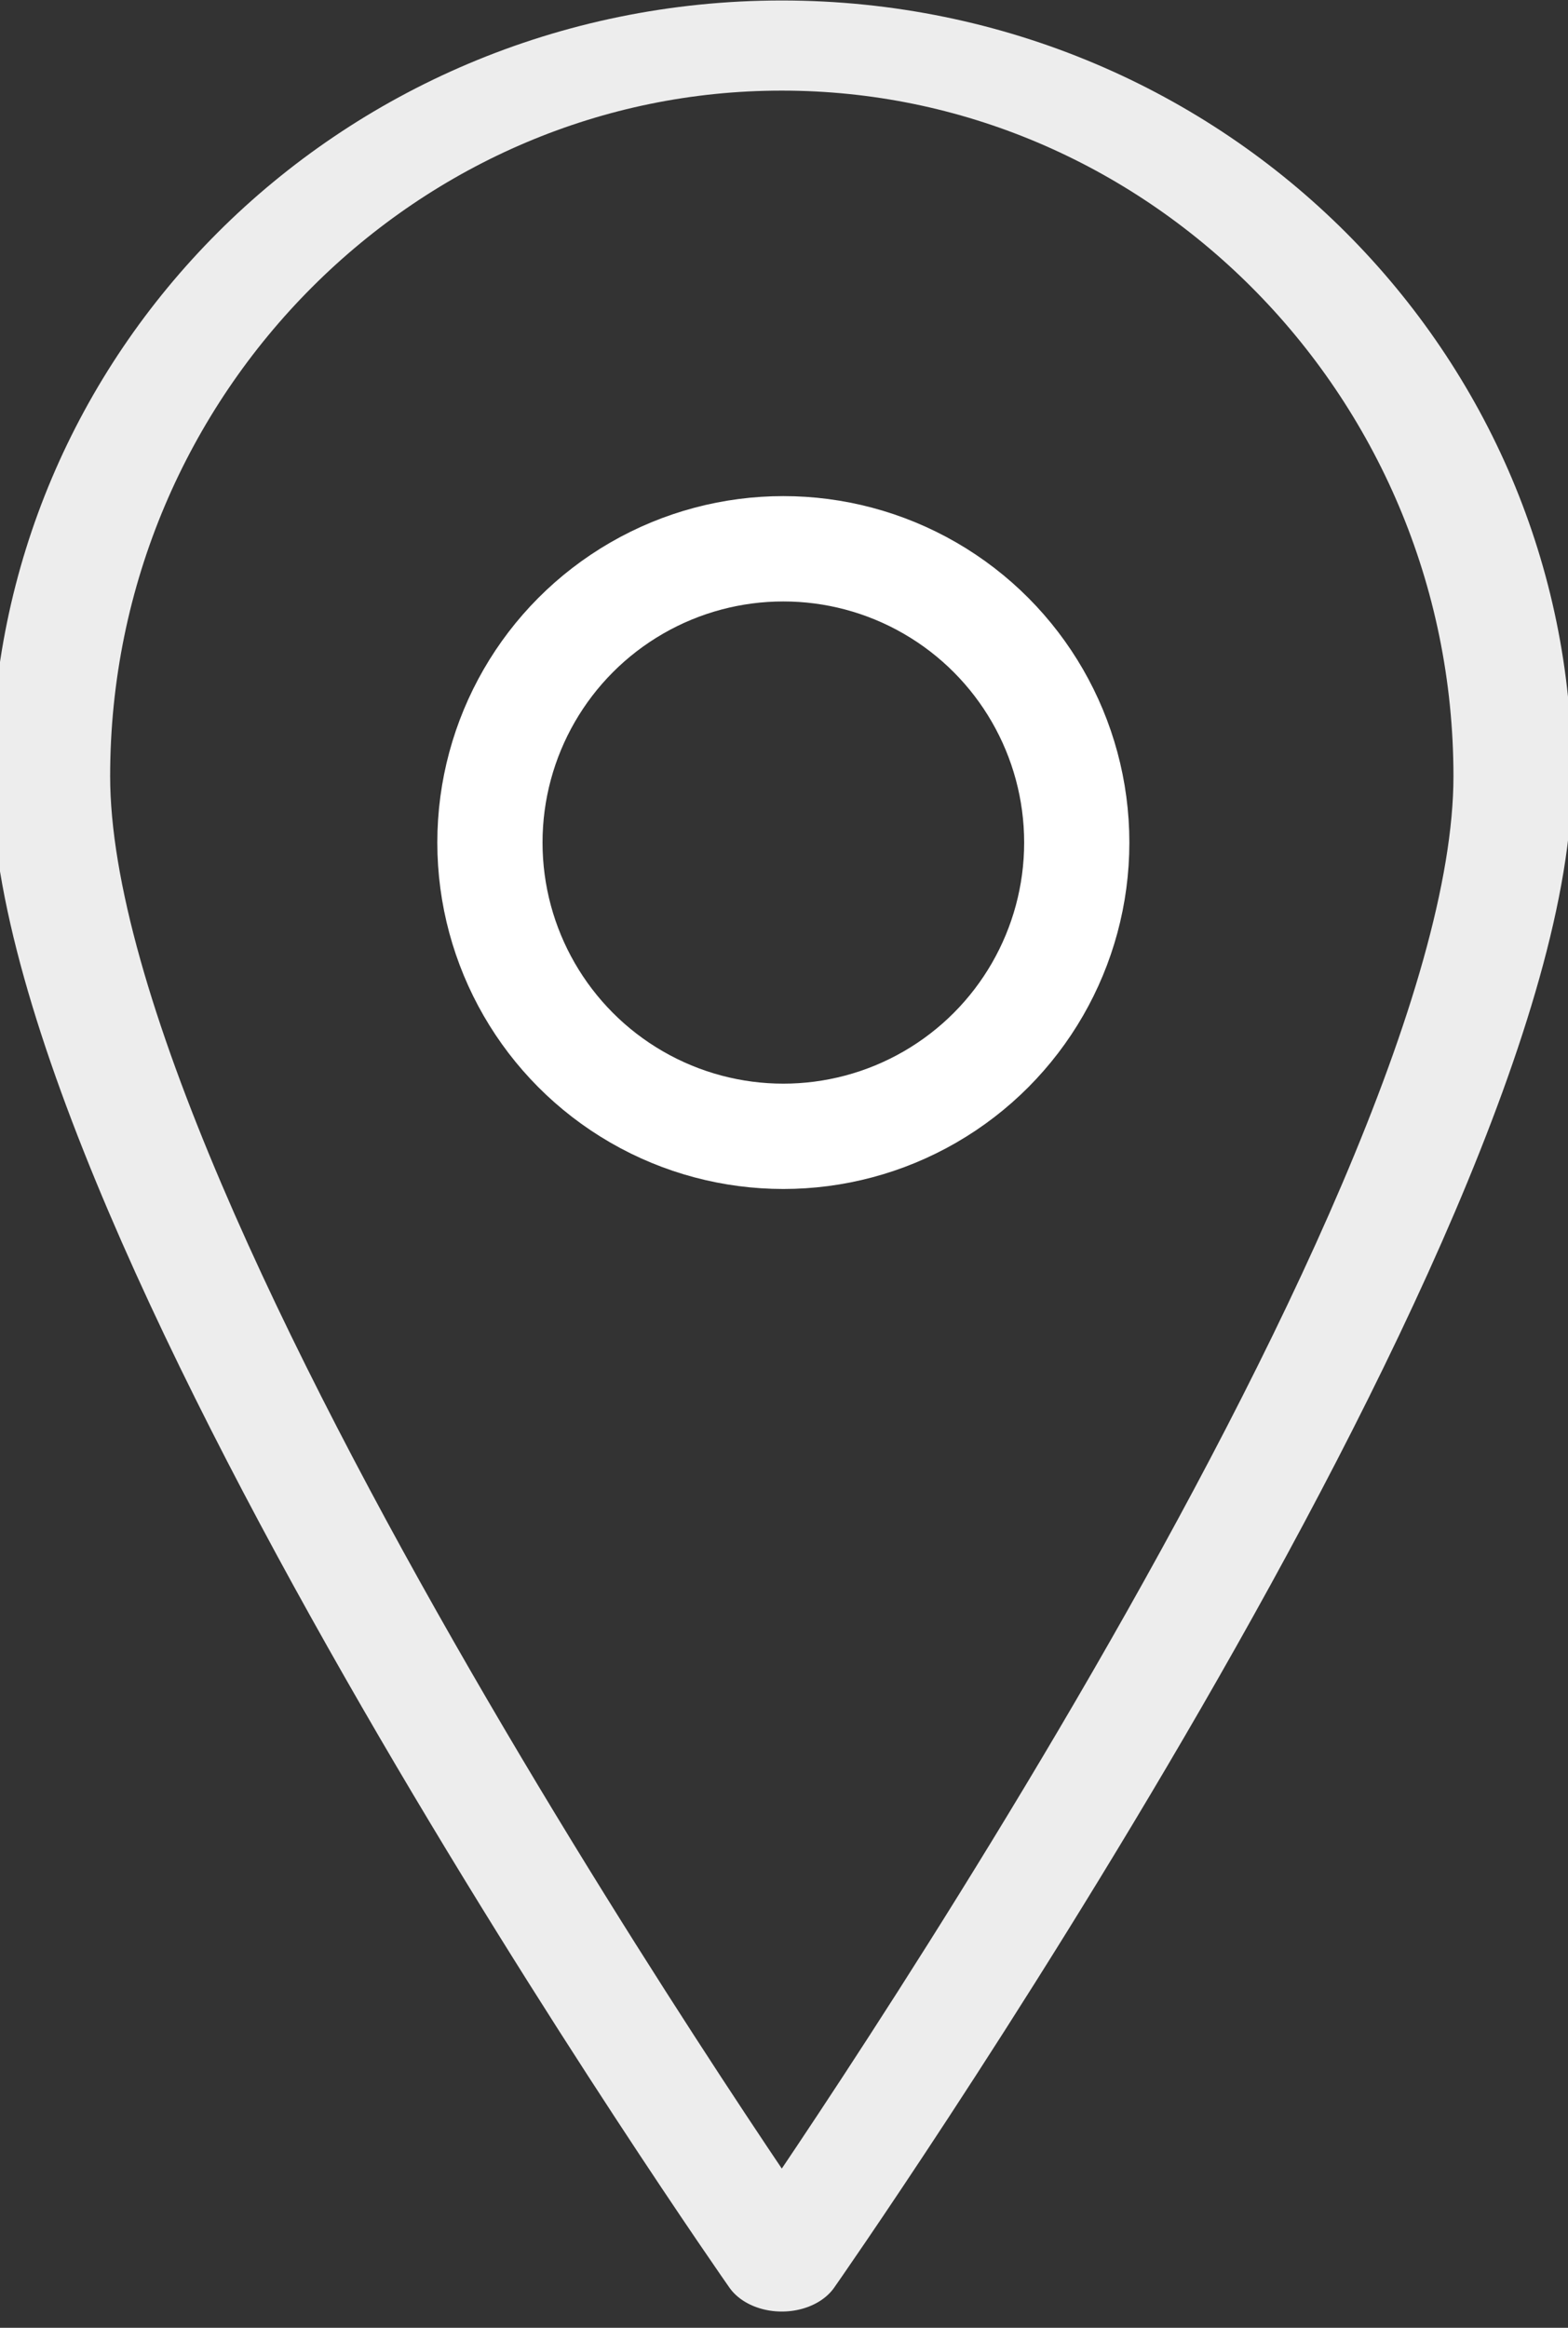
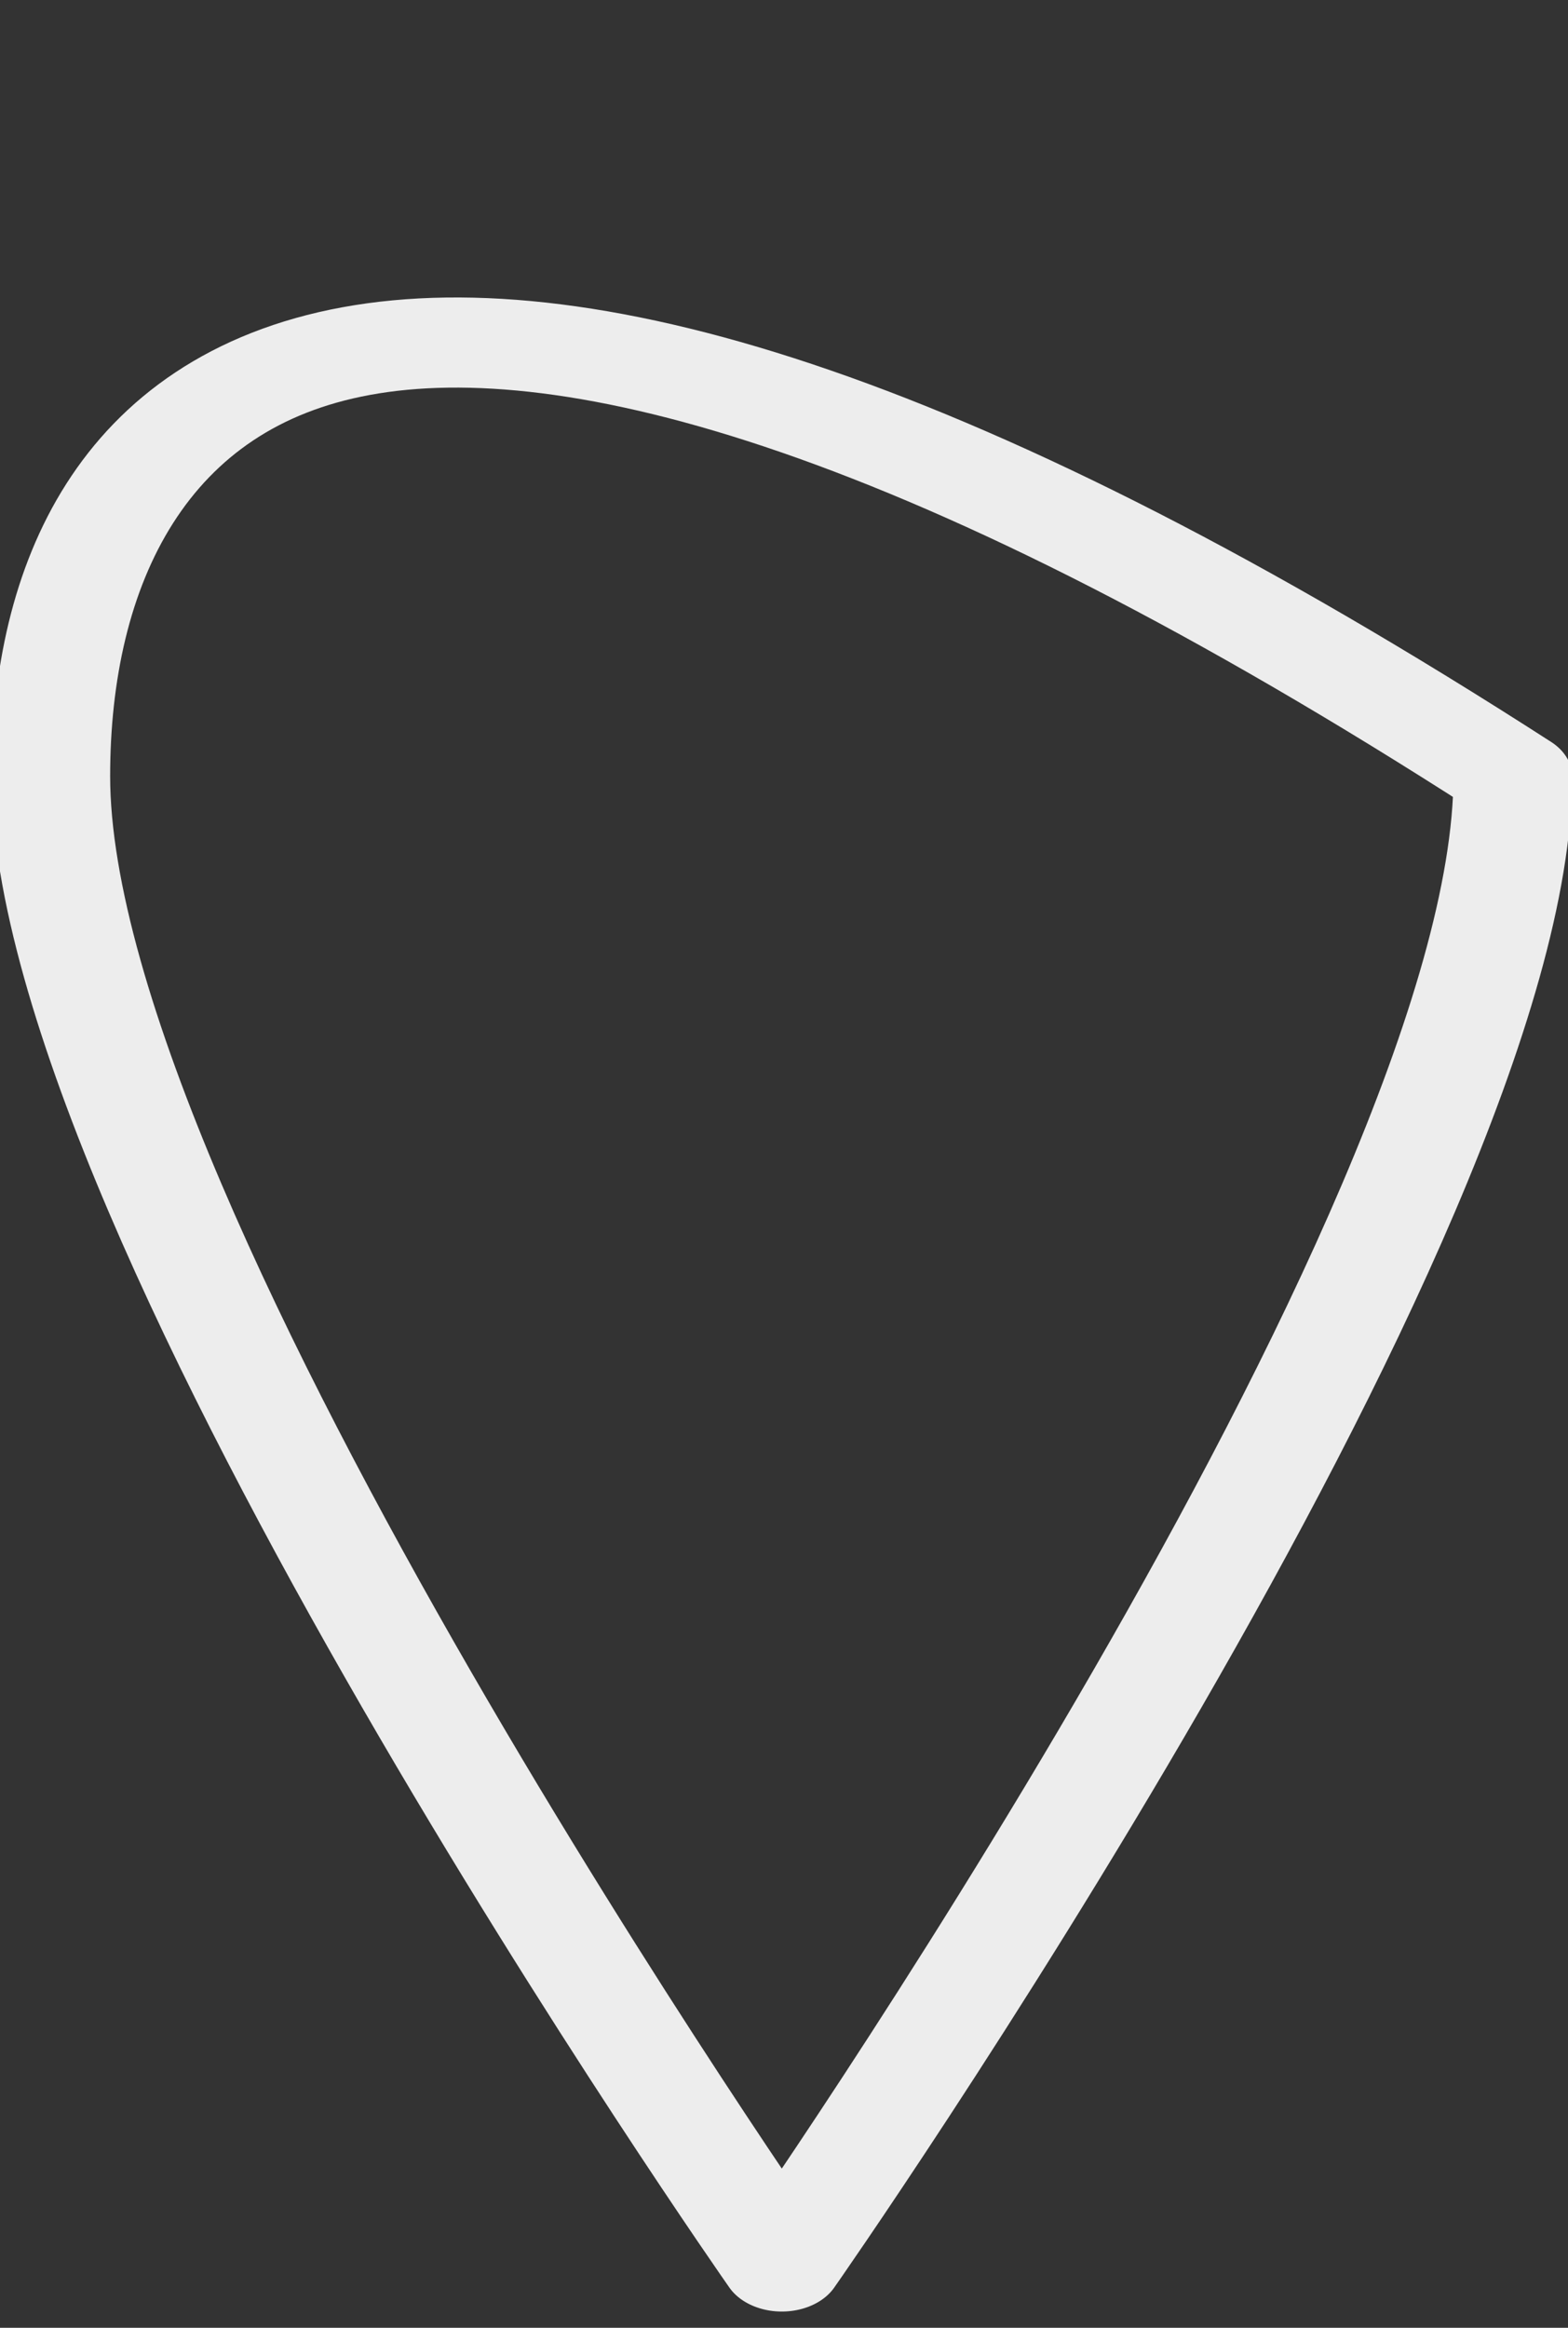
<svg xmlns="http://www.w3.org/2000/svg" width="100%" height="100%" viewBox="0 0 31 46" version="1.1" xml:space="preserve" style="fill-rule:evenodd;clip-rule:evenodd;stroke-linecap:round;stroke-linejoin:round;stroke-miterlimit:1.5;">
  <rect x="0" y="0" width="31" height="46" fill="#333333" stroke="none" />
  <g transform="matrix(1,0,0,1,-183.434,-993.508)">
    <g transform="matrix(1,0,0,2.214,0,0)">
      <g transform="matrix(-0.452,-2.49871e-17,4.20379e-17,-0.155,273.687,640.648)">
-         <path d="M165.479,1107.61C165.479,1107.61 133.506,1167.67 133.506,1193.42C133.506,1216.64 147.833,1235.5 165.479,1235.5C183.125,1235.5 197.452,1216.64 197.452,1193.42C197.452,1167.67 165.479,1107.61 165.479,1107.61Z" style="fill:none;stroke:rgb(237,237,237);stroke-width:5.19px;" />
+         <path d="M165.479,1107.61C165.479,1107.61 133.506,1167.67 133.506,1193.42C183.125,1235.5 197.452,1216.64 197.452,1193.42C197.452,1167.67 165.479,1107.61 165.479,1107.61Z" style="fill:none;stroke:rgb(237,237,237);stroke-width:5.19px;" />
      </g>
    </g>
    <g transform="matrix(1,0,0,2.214,0,0)">
      <g transform="matrix(1,0,0,0.452,0.362,5.061)">
-         <circle cx="198.559" cy="998.226" r="5.801" style="fill:none;stroke:white;stroke-width:2.08px;" />
-       </g>
+         </g>
    </g>
  </g>
</svg>